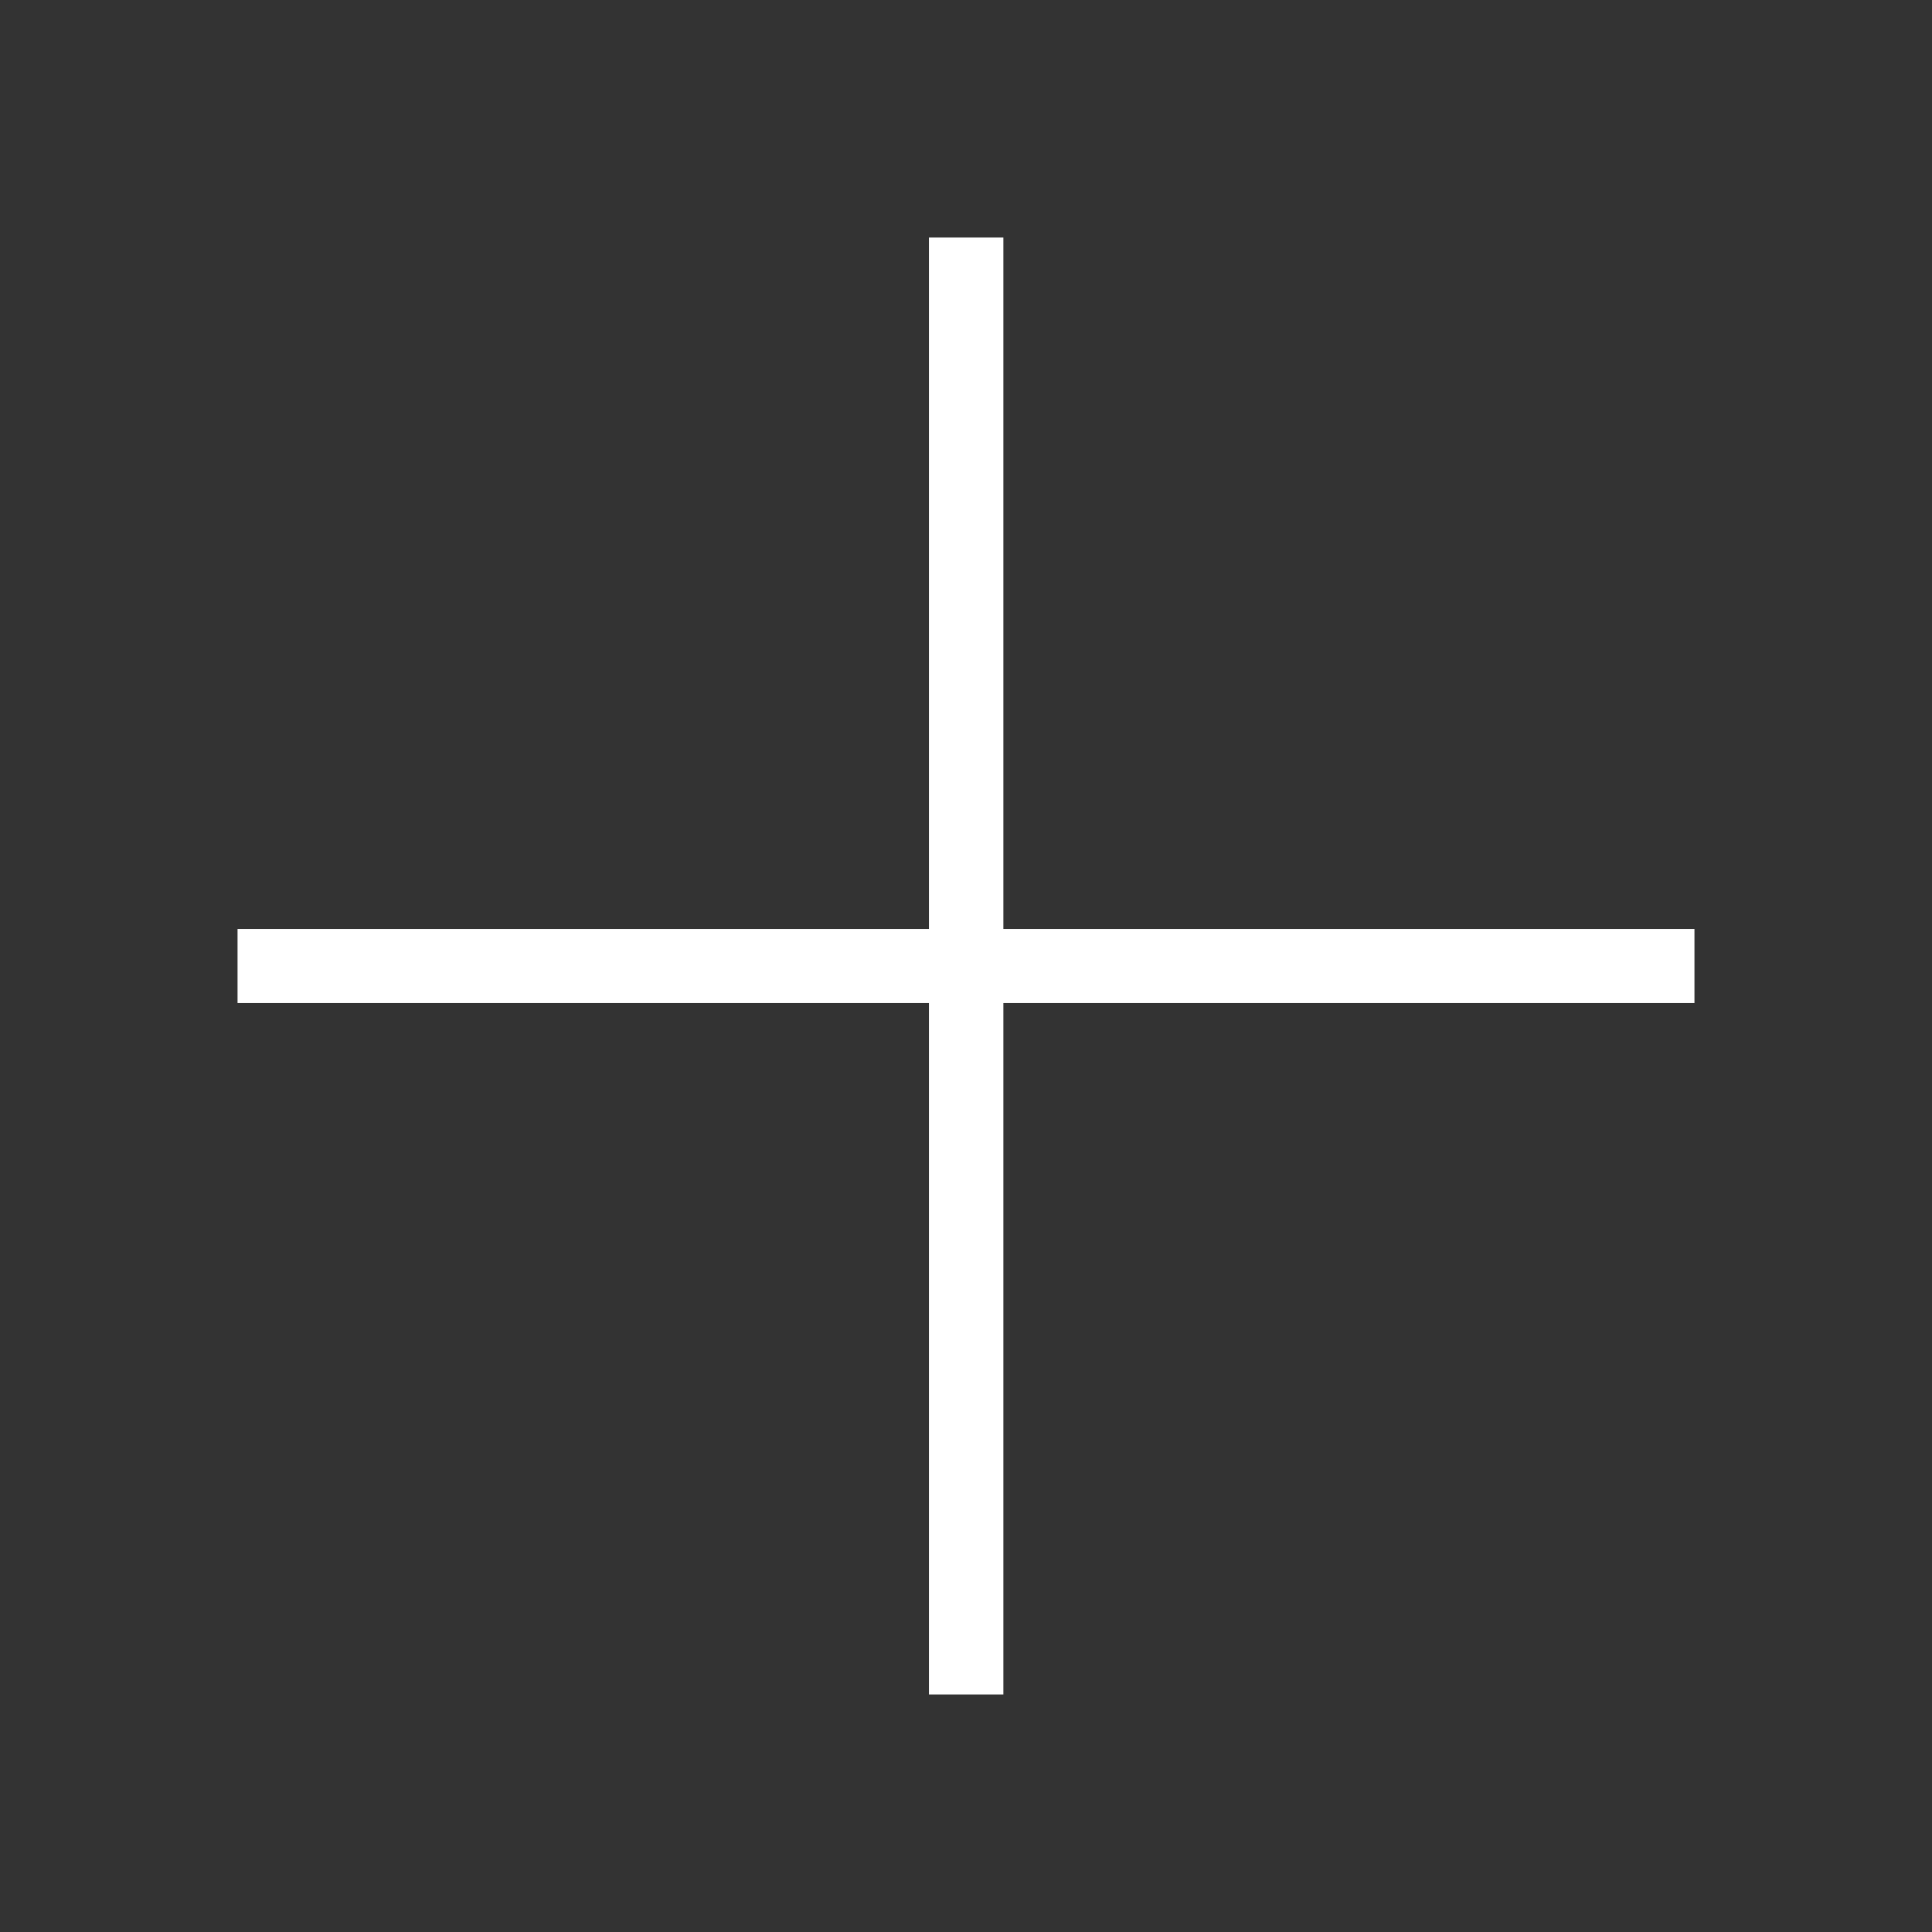
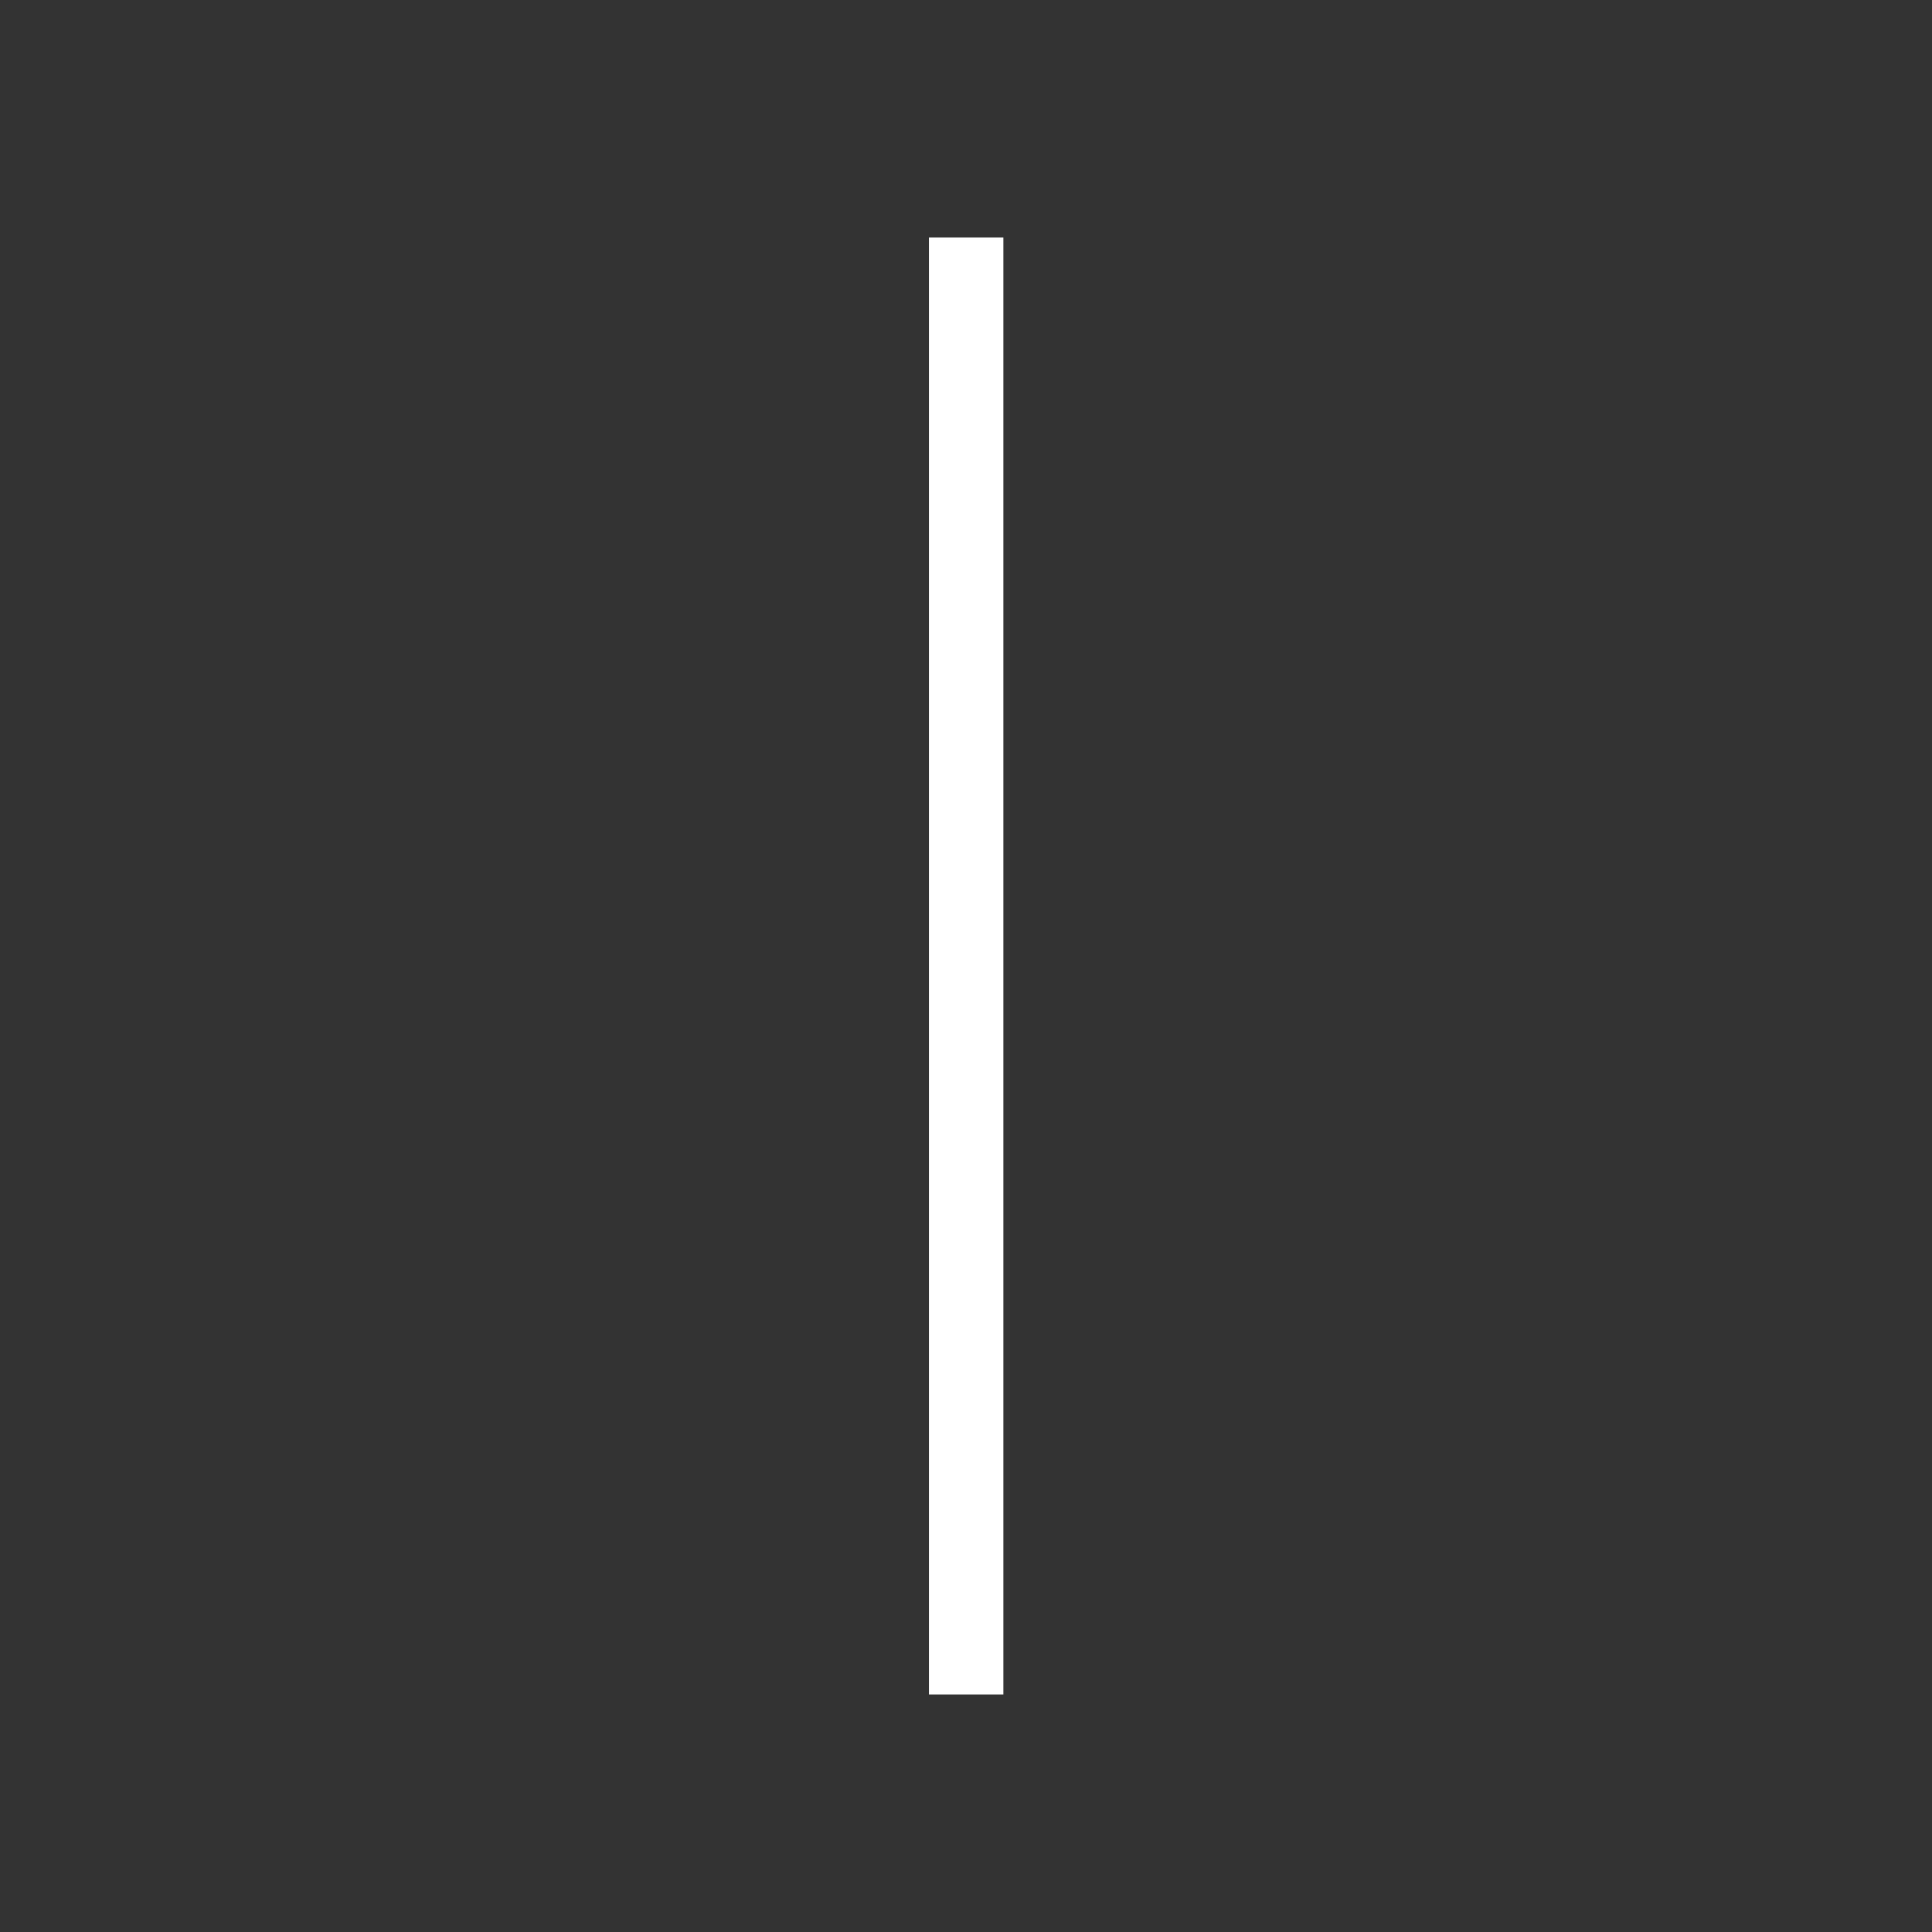
<svg xmlns="http://www.w3.org/2000/svg" id="Layer_1" viewBox="0 0 61 61">
  <rect x="0" y="0" width="61" height="61" fill="#333333" stroke="none" />
  <defs>
    <style>.cls-1{fill:#fff;}</style>
  </defs>
  <rect class="cls-1" x="29.33" y="7.5" width="2.35" height="46" />
-   <rect class="cls-1" x="7.5" y="29.33" width="46" height="2.34" />
</svg>